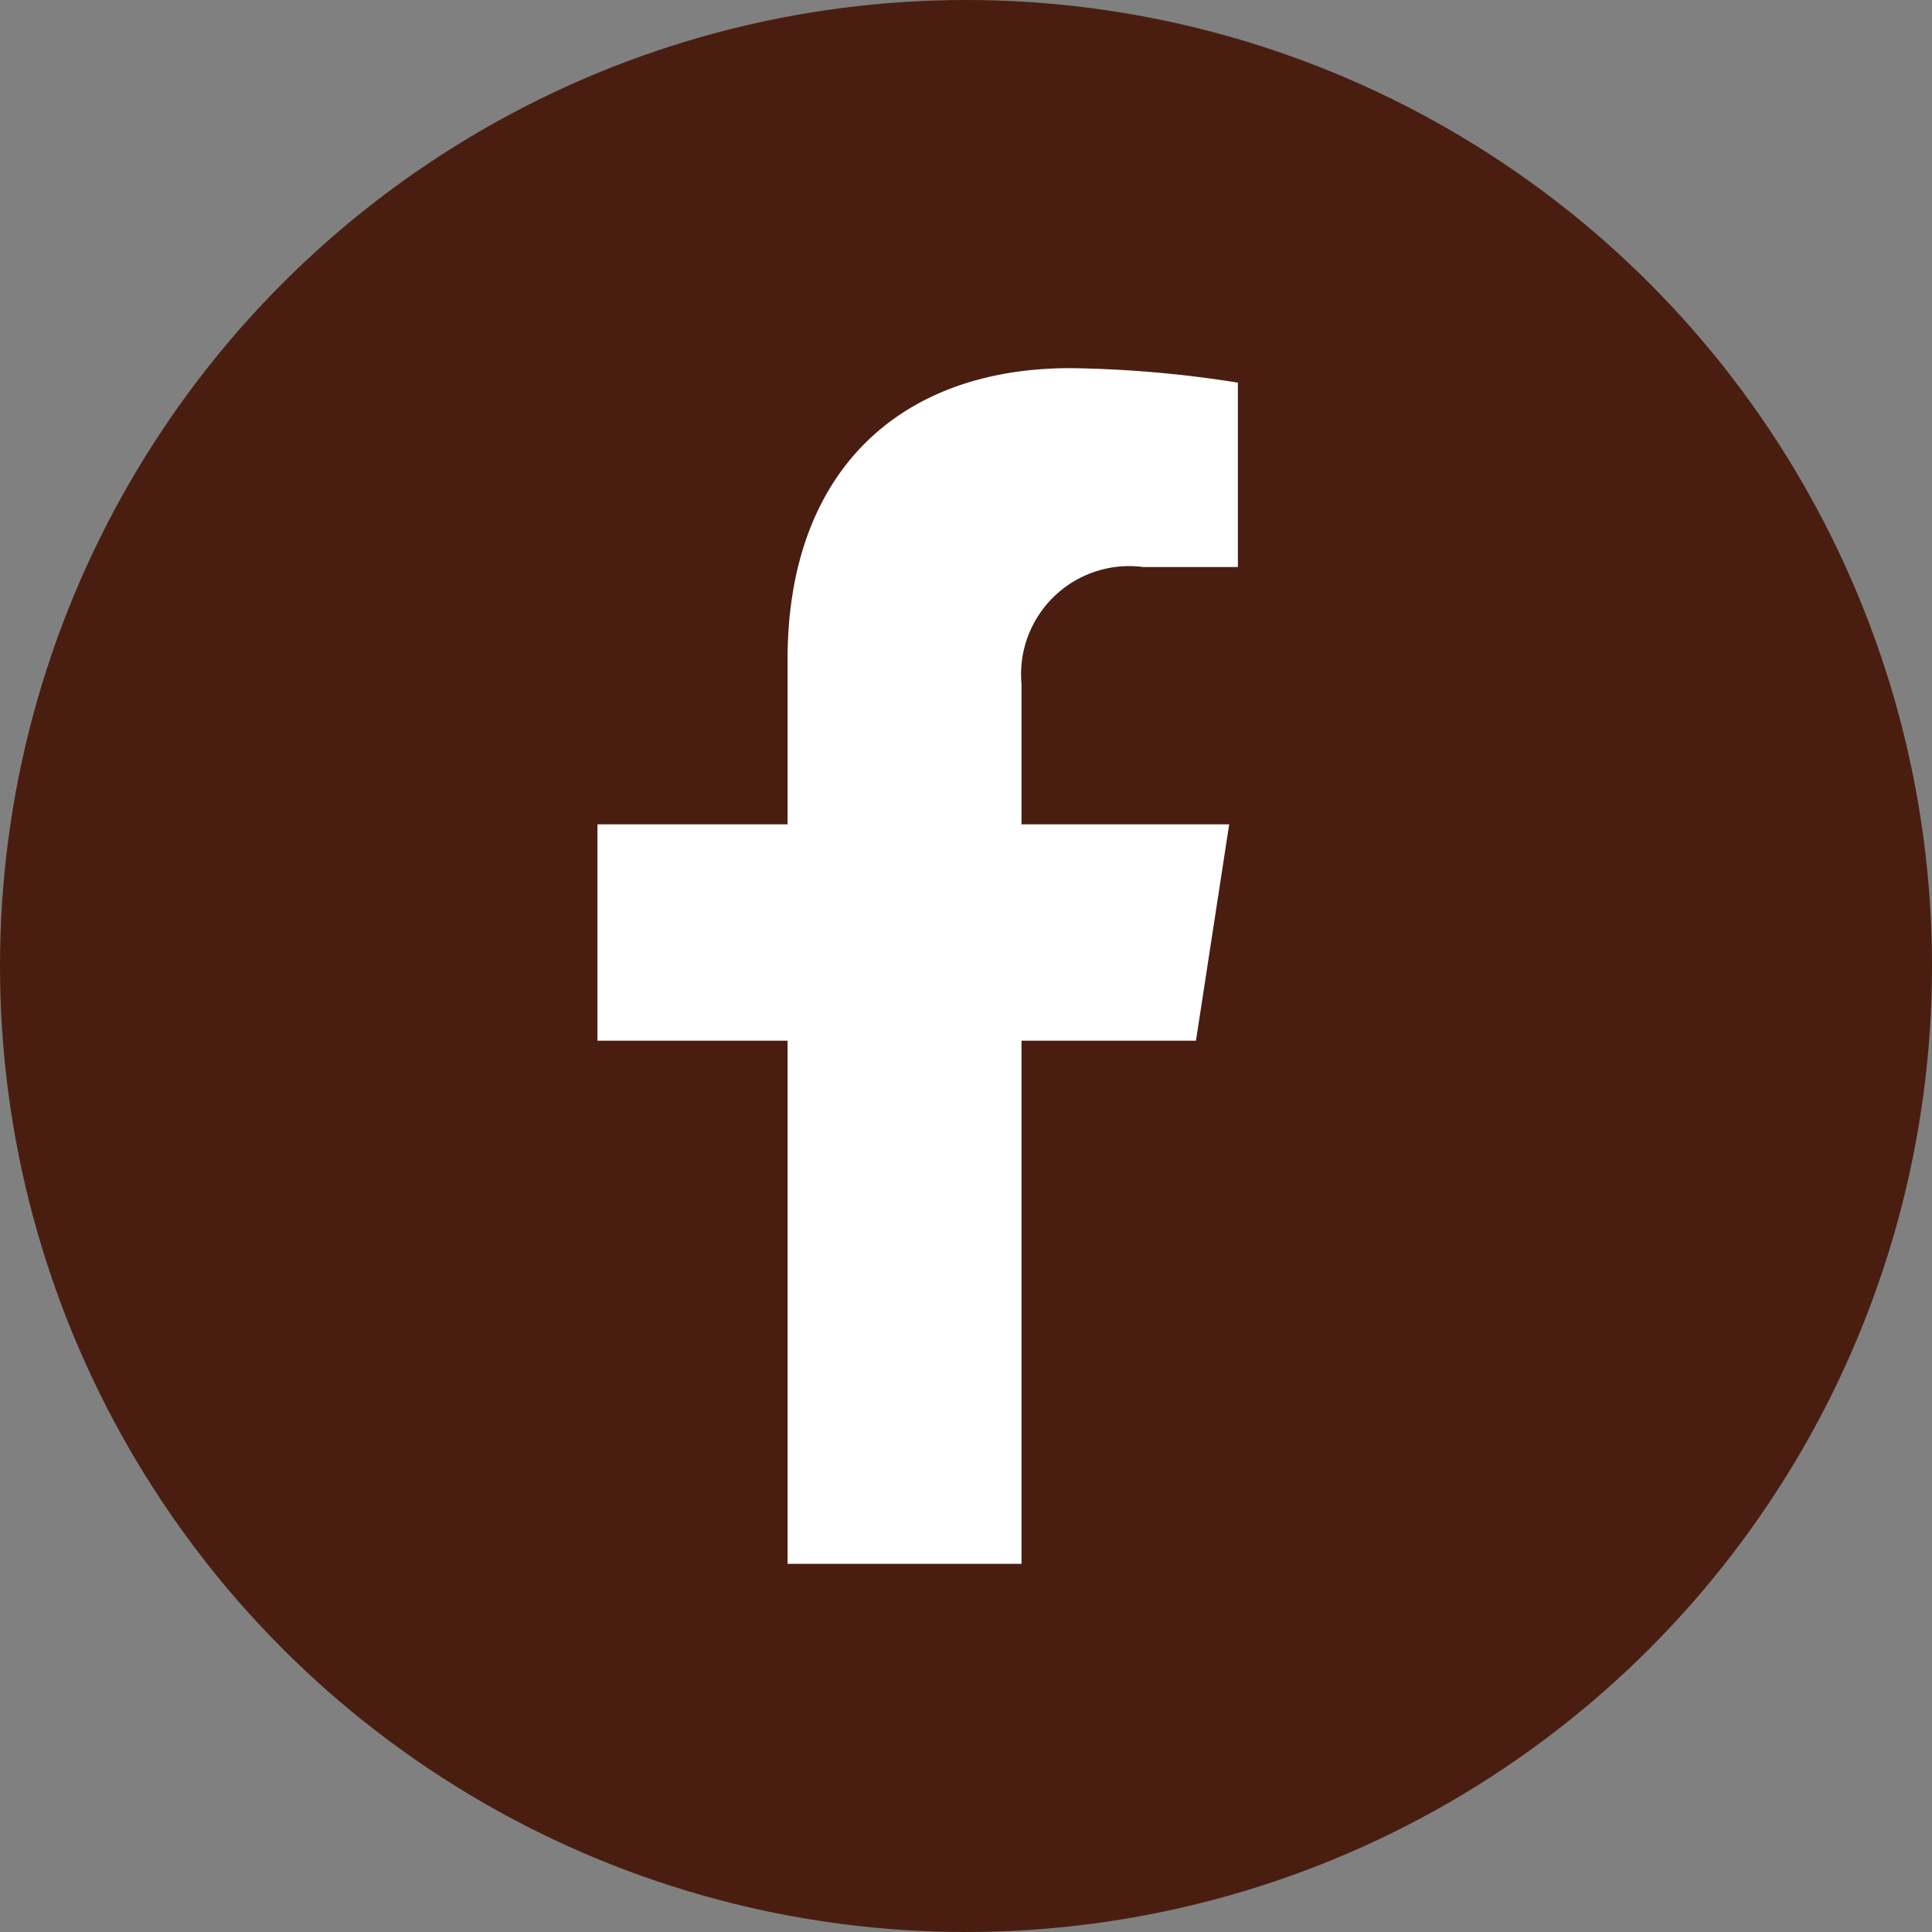
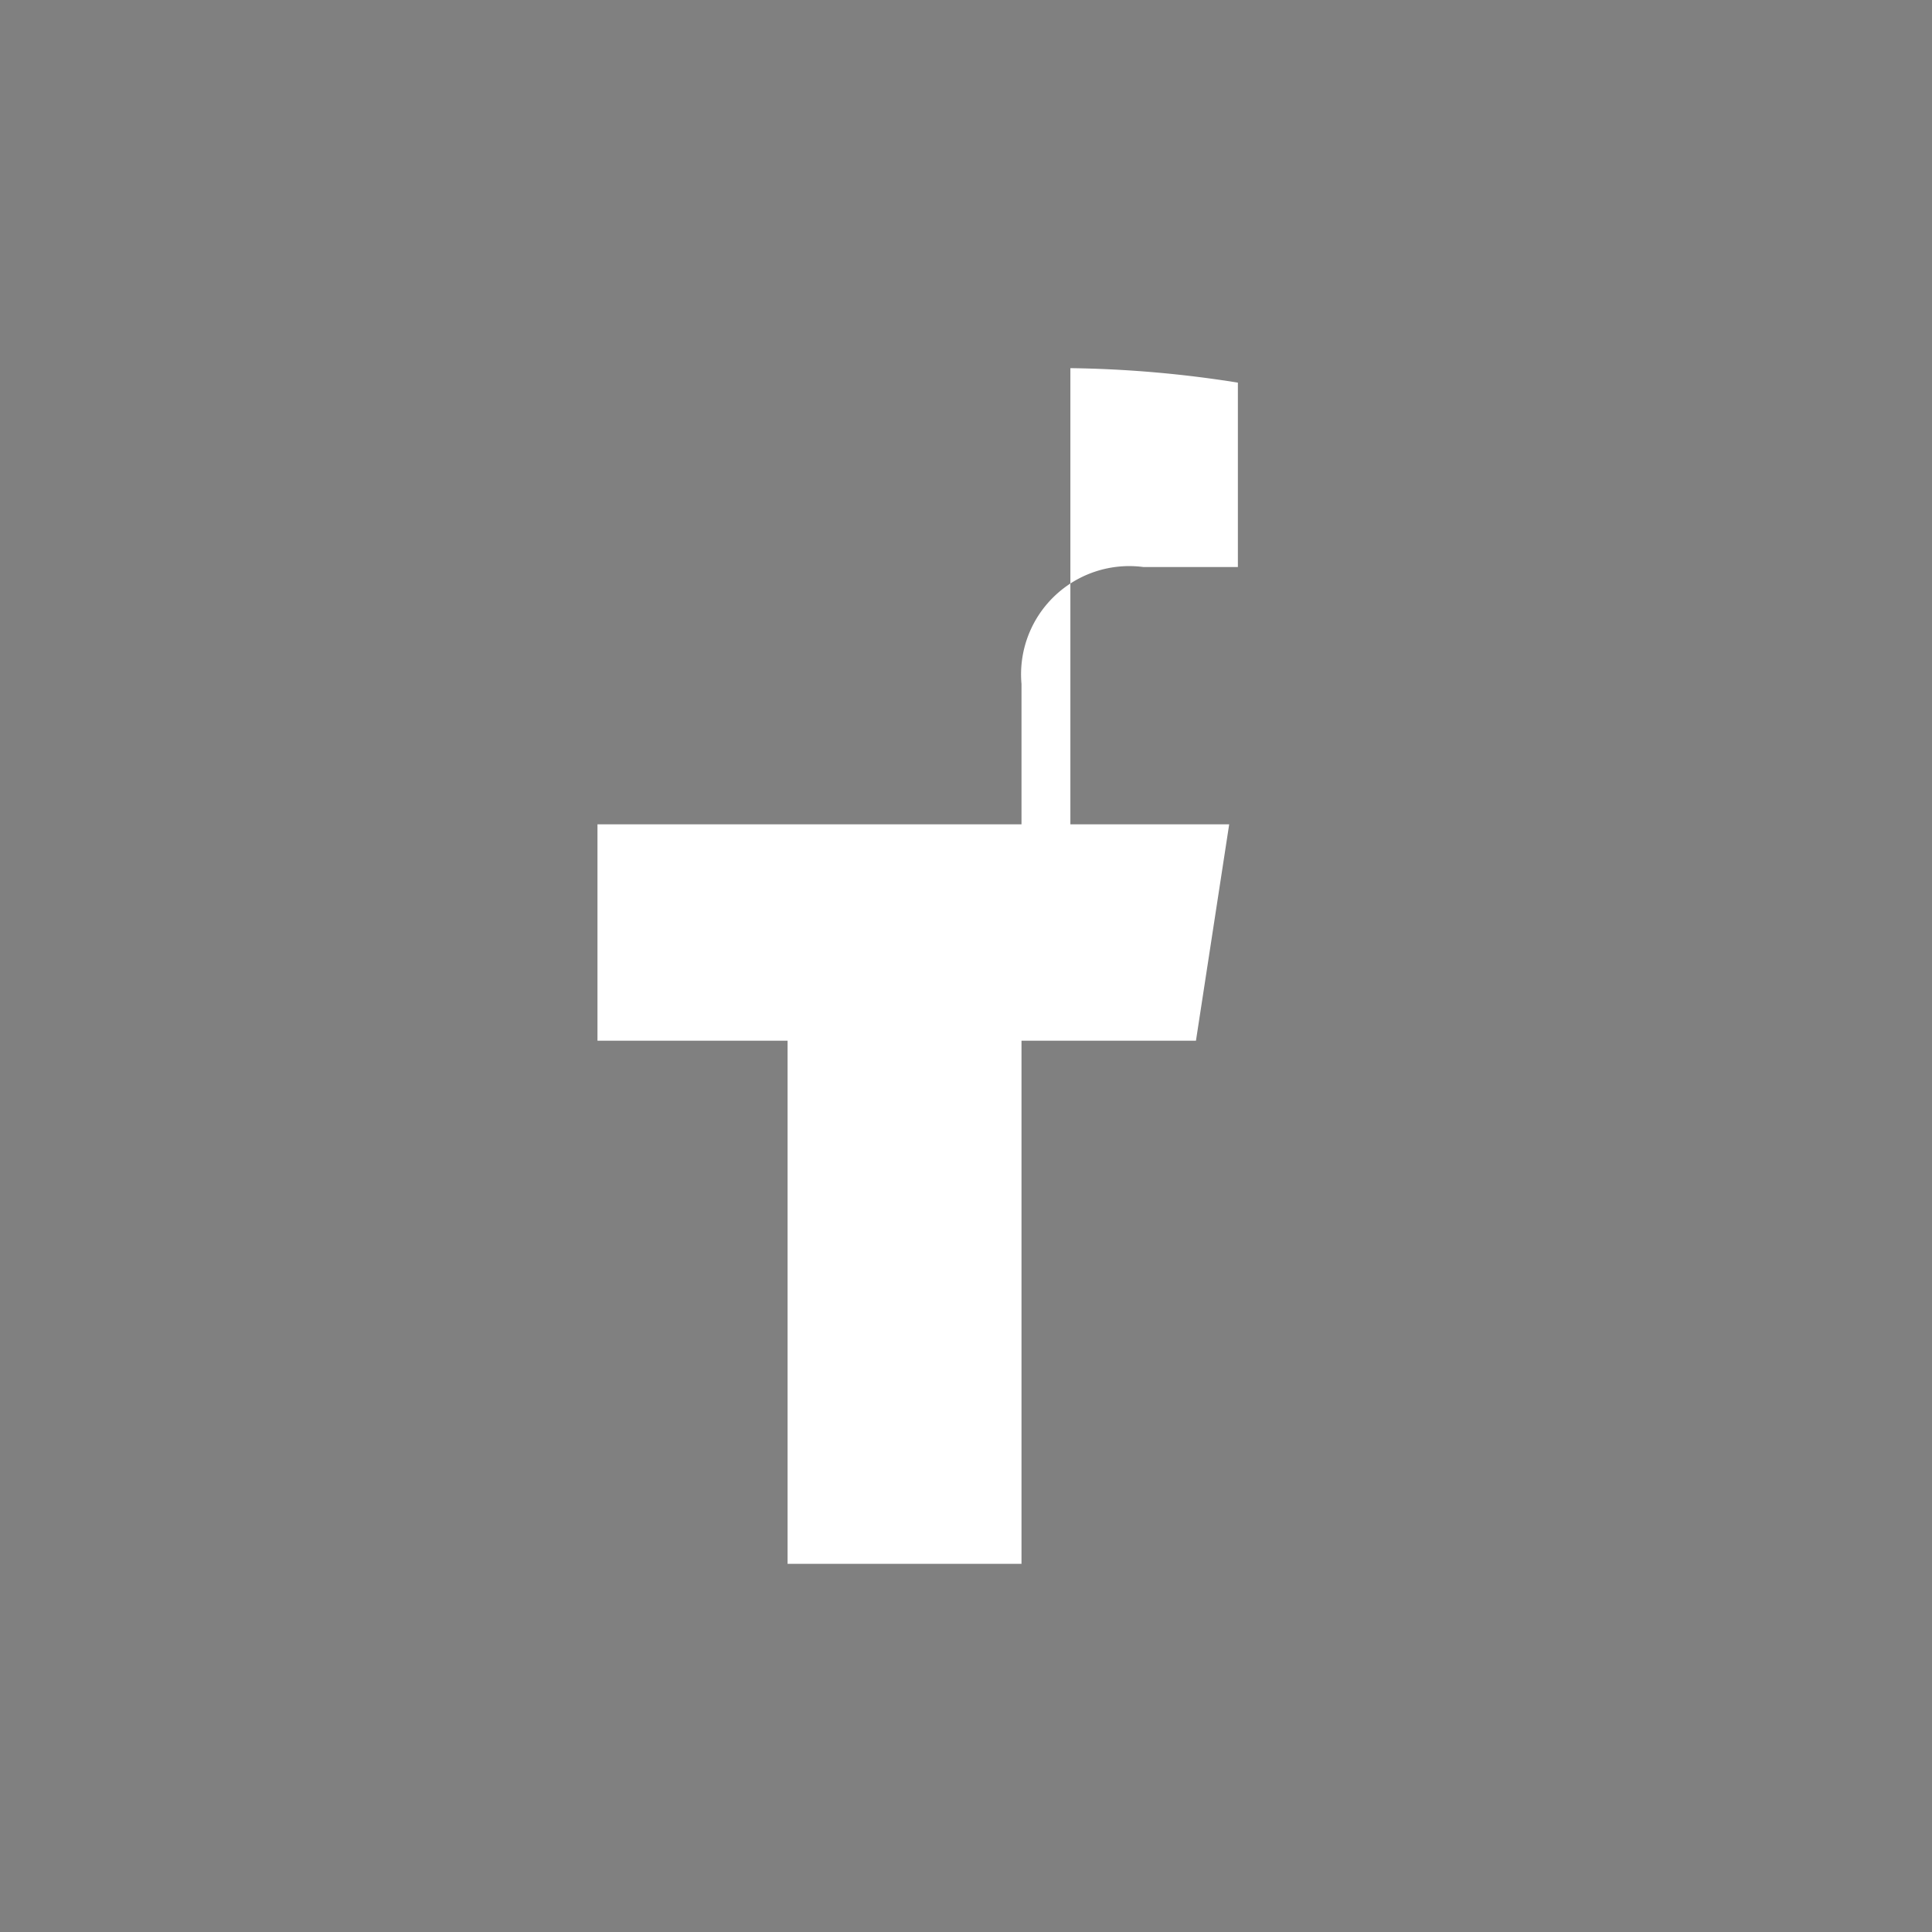
<svg xmlns="http://www.w3.org/2000/svg" width="40" height="40" viewBox="0 0 40 40">
  <rect x="0" y="0" width="40" height="40" fill="#808080" stroke="none" />
  <g id="Group_155" data-name="Group 155" transform="translate(-3984 3565)">
-     <circle id="Ellipse_28" data-name="Ellipse 28" cx="20" cy="20" r="20" transform="translate(3984 -3565)" fill="#491e11" />
-     <path id="Icon_awesome-facebook-f" data-name="Icon awesome-facebook-f" d="M14,13.925l.688-4.48h-4.3V6.538a2.24,2.24,0,0,1,2.526-2.42h1.954V.3A23.833,23.833,0,0,0,11.4,0C7.859,0,5.545,2.146,5.545,6.03V9.445H1.609v4.48H5.545V24.756h4.843V13.925Z" transform="translate(3994.761 -3557.378)" fill="#fff" />
+     <path id="Icon_awesome-facebook-f" data-name="Icon awesome-facebook-f" d="M14,13.925l.688-4.48h-4.3V6.538a2.24,2.24,0,0,1,2.526-2.42h1.954V.3A23.833,23.833,0,0,0,11.4,0V9.445H1.609v4.48H5.545V24.756h4.843V13.925Z" transform="translate(3994.761 -3557.378)" fill="#fff" />
  </g>
</svg>